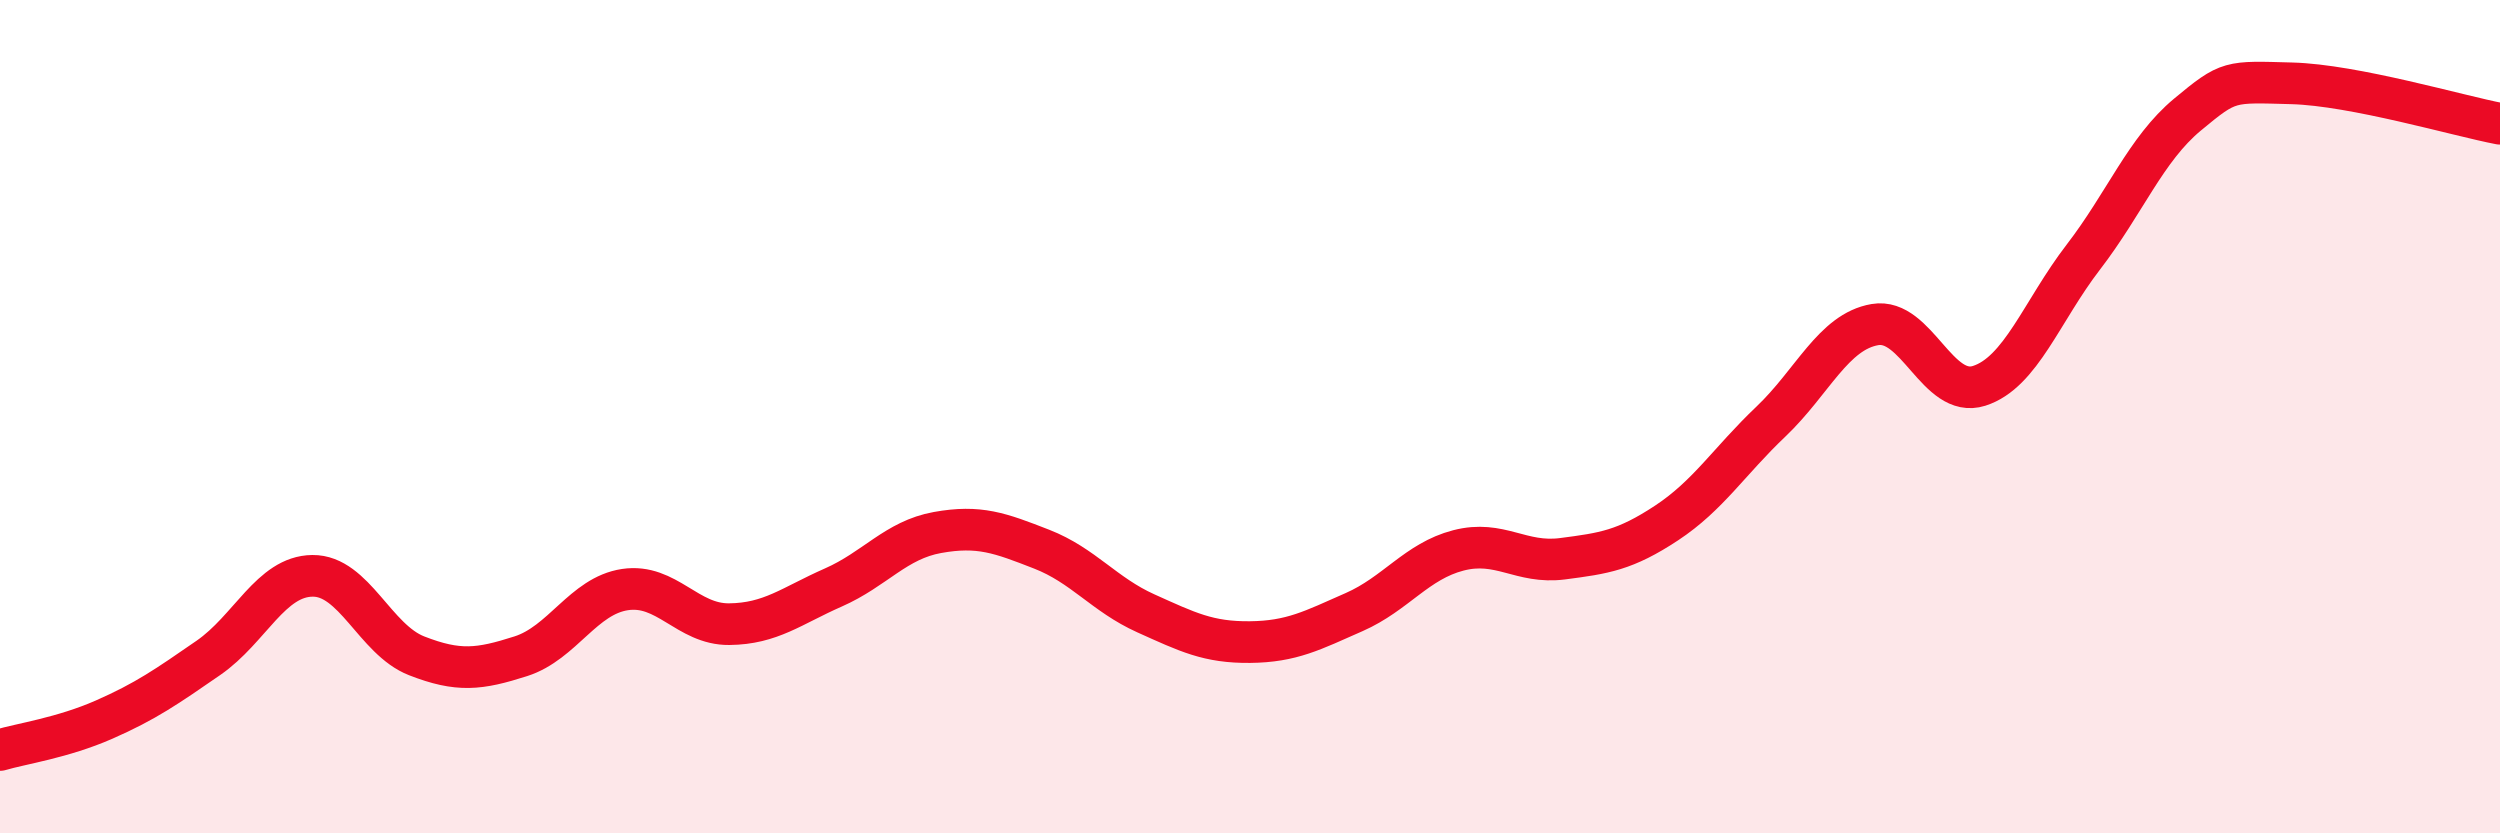
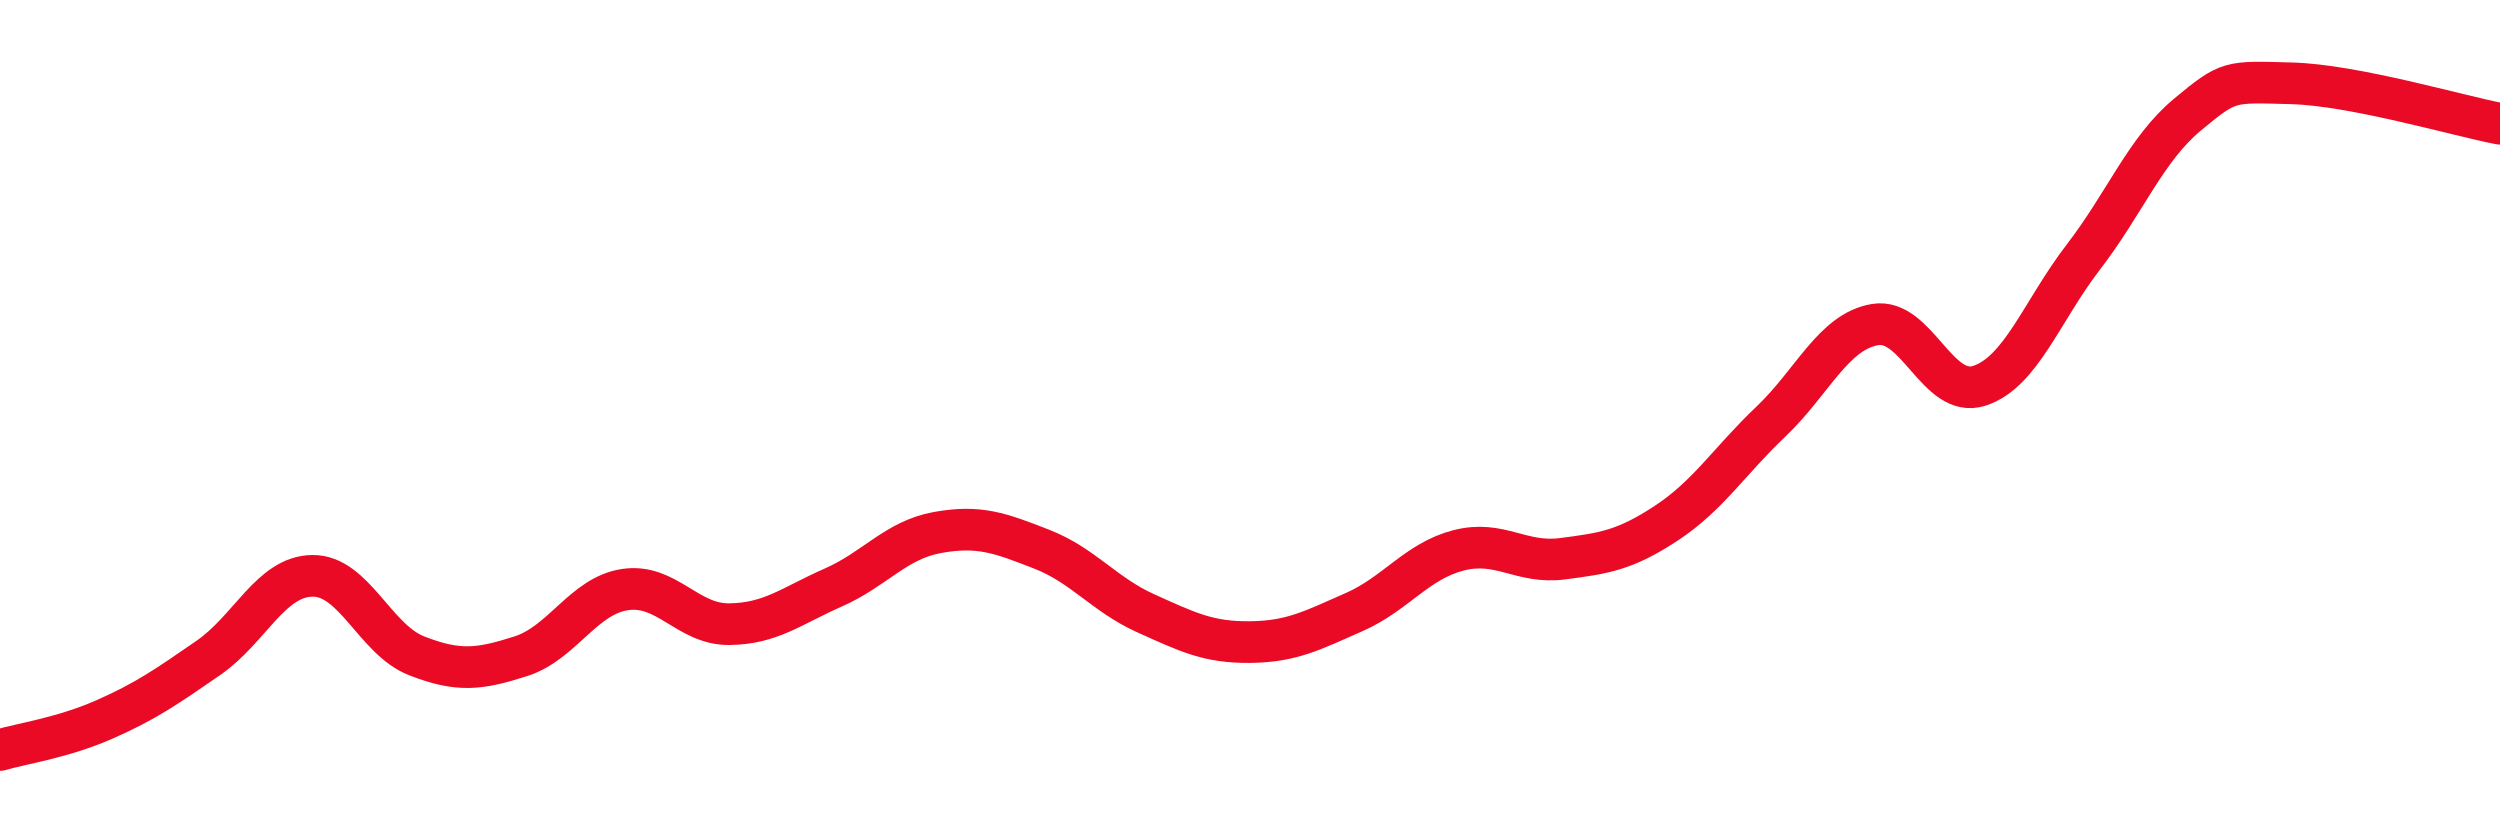
<svg xmlns="http://www.w3.org/2000/svg" width="60" height="20" viewBox="0 0 60 20">
-   <path d="M 0,18 C 0.5,17.85 1.5,17.71 2.5,17.27 C 3.5,16.83 4,16.48 5,15.79 C 6,15.1 6.5,13.83 7.5,13.82 C 8.5,13.81 9,15.35 10,15.74 C 11,16.13 11.5,16.07 12.5,15.75 C 13.5,15.43 14,14.3 15,14.15 C 16,14 16.5,14.99 17.5,14.98 C 18.5,14.97 19,14.54 20,14.1 C 21,13.66 21.5,12.96 22.5,12.78 C 23.5,12.6 24,12.79 25,13.18 C 26,13.57 26.5,14.27 27.5,14.72 C 28.5,15.17 29,15.42 30,15.41 C 31,15.4 31.5,15.13 32.5,14.69 C 33.5,14.25 34,13.47 35,13.21 C 36,12.95 36.5,13.54 37.5,13.41 C 38.5,13.28 39,13.21 40,12.55 C 41,11.89 41.5,11.07 42.5,10.12 C 43.5,9.17 44,7.96 45,7.79 C 46,7.62 46.5,9.58 47.5,9.26 C 48.5,8.94 49,7.47 50,6.17 C 51,4.87 51.5,3.58 52.5,2.75 C 53.5,1.92 53.5,1.96 55,2 C 56.5,2.04 59,2.78 60,2.97L60 20L0 20Z" fill="#EB0A25" opacity="0.1" stroke-linecap="round" stroke-linejoin="round" />
  <path d="M 0,18 C 0.5,17.85 1.5,17.71 2.5,17.27 C 3.5,16.83 4,16.48 5,15.79 C 6,15.1 6.5,13.83 7.5,13.82 C 8.5,13.81 9,15.35 10,15.74 C 11,16.13 11.5,16.07 12.5,15.75 C 13.5,15.43 14,14.3 15,14.15 C 16,14 16.5,14.99 17.5,14.98 C 18.5,14.97 19,14.54 20,14.1 C 21,13.66 21.5,12.96 22.5,12.78 C 23.5,12.6 24,12.79 25,13.18 C 26,13.57 26.5,14.27 27.5,14.72 C 28.5,15.17 29,15.42 30,15.41 C 31,15.4 31.5,15.13 32.5,14.69 C 33.5,14.25 34,13.47 35,13.21 C 36,12.95 36.5,13.54 37.5,13.41 C 38.5,13.28 39,13.21 40,12.55 C 41,11.89 41.5,11.07 42.5,10.12 C 43.5,9.17 44,7.96 45,7.79 C 46,7.62 46.5,9.58 47.5,9.26 C 48.5,8.94 49,7.47 50,6.17 C 51,4.87 51.5,3.58 52.5,2.75 C 53.5,1.92 53.5,1.96 55,2 C 56.5,2.04 59,2.78 60,2.97" stroke="#EB0A25" stroke-width="1" fill="none" stroke-linecap="round" stroke-linejoin="round" />
</svg>